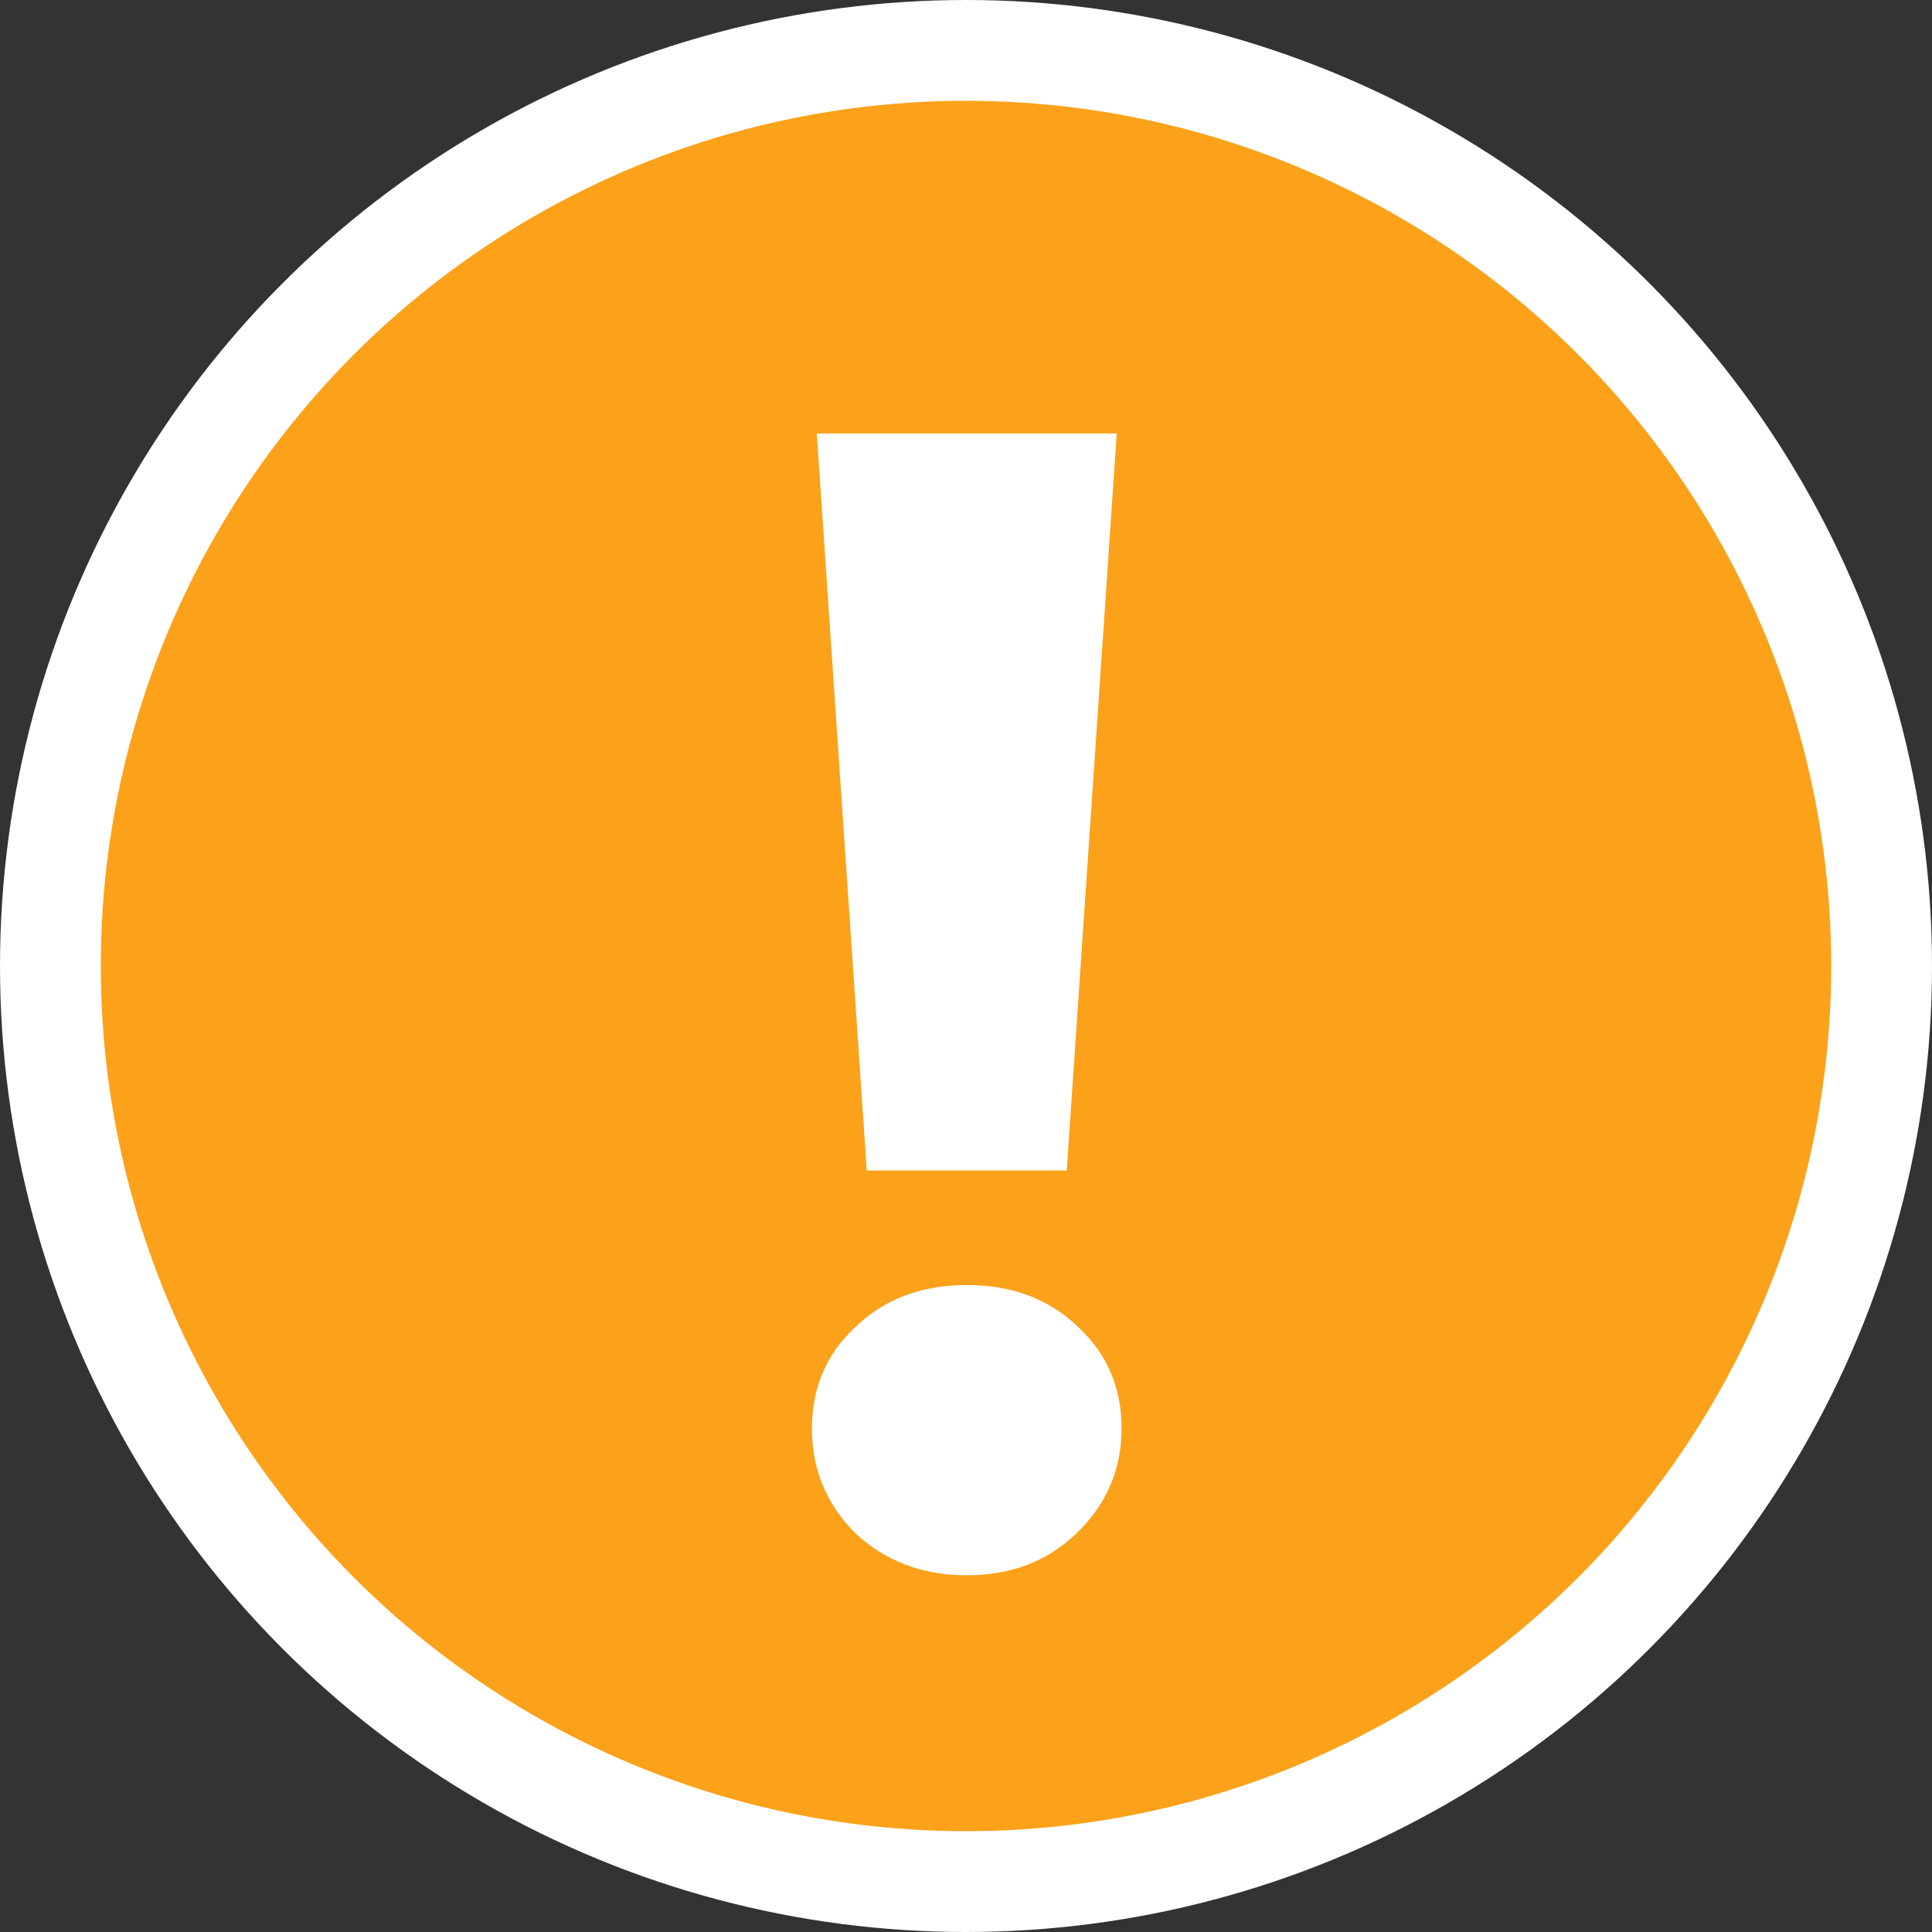
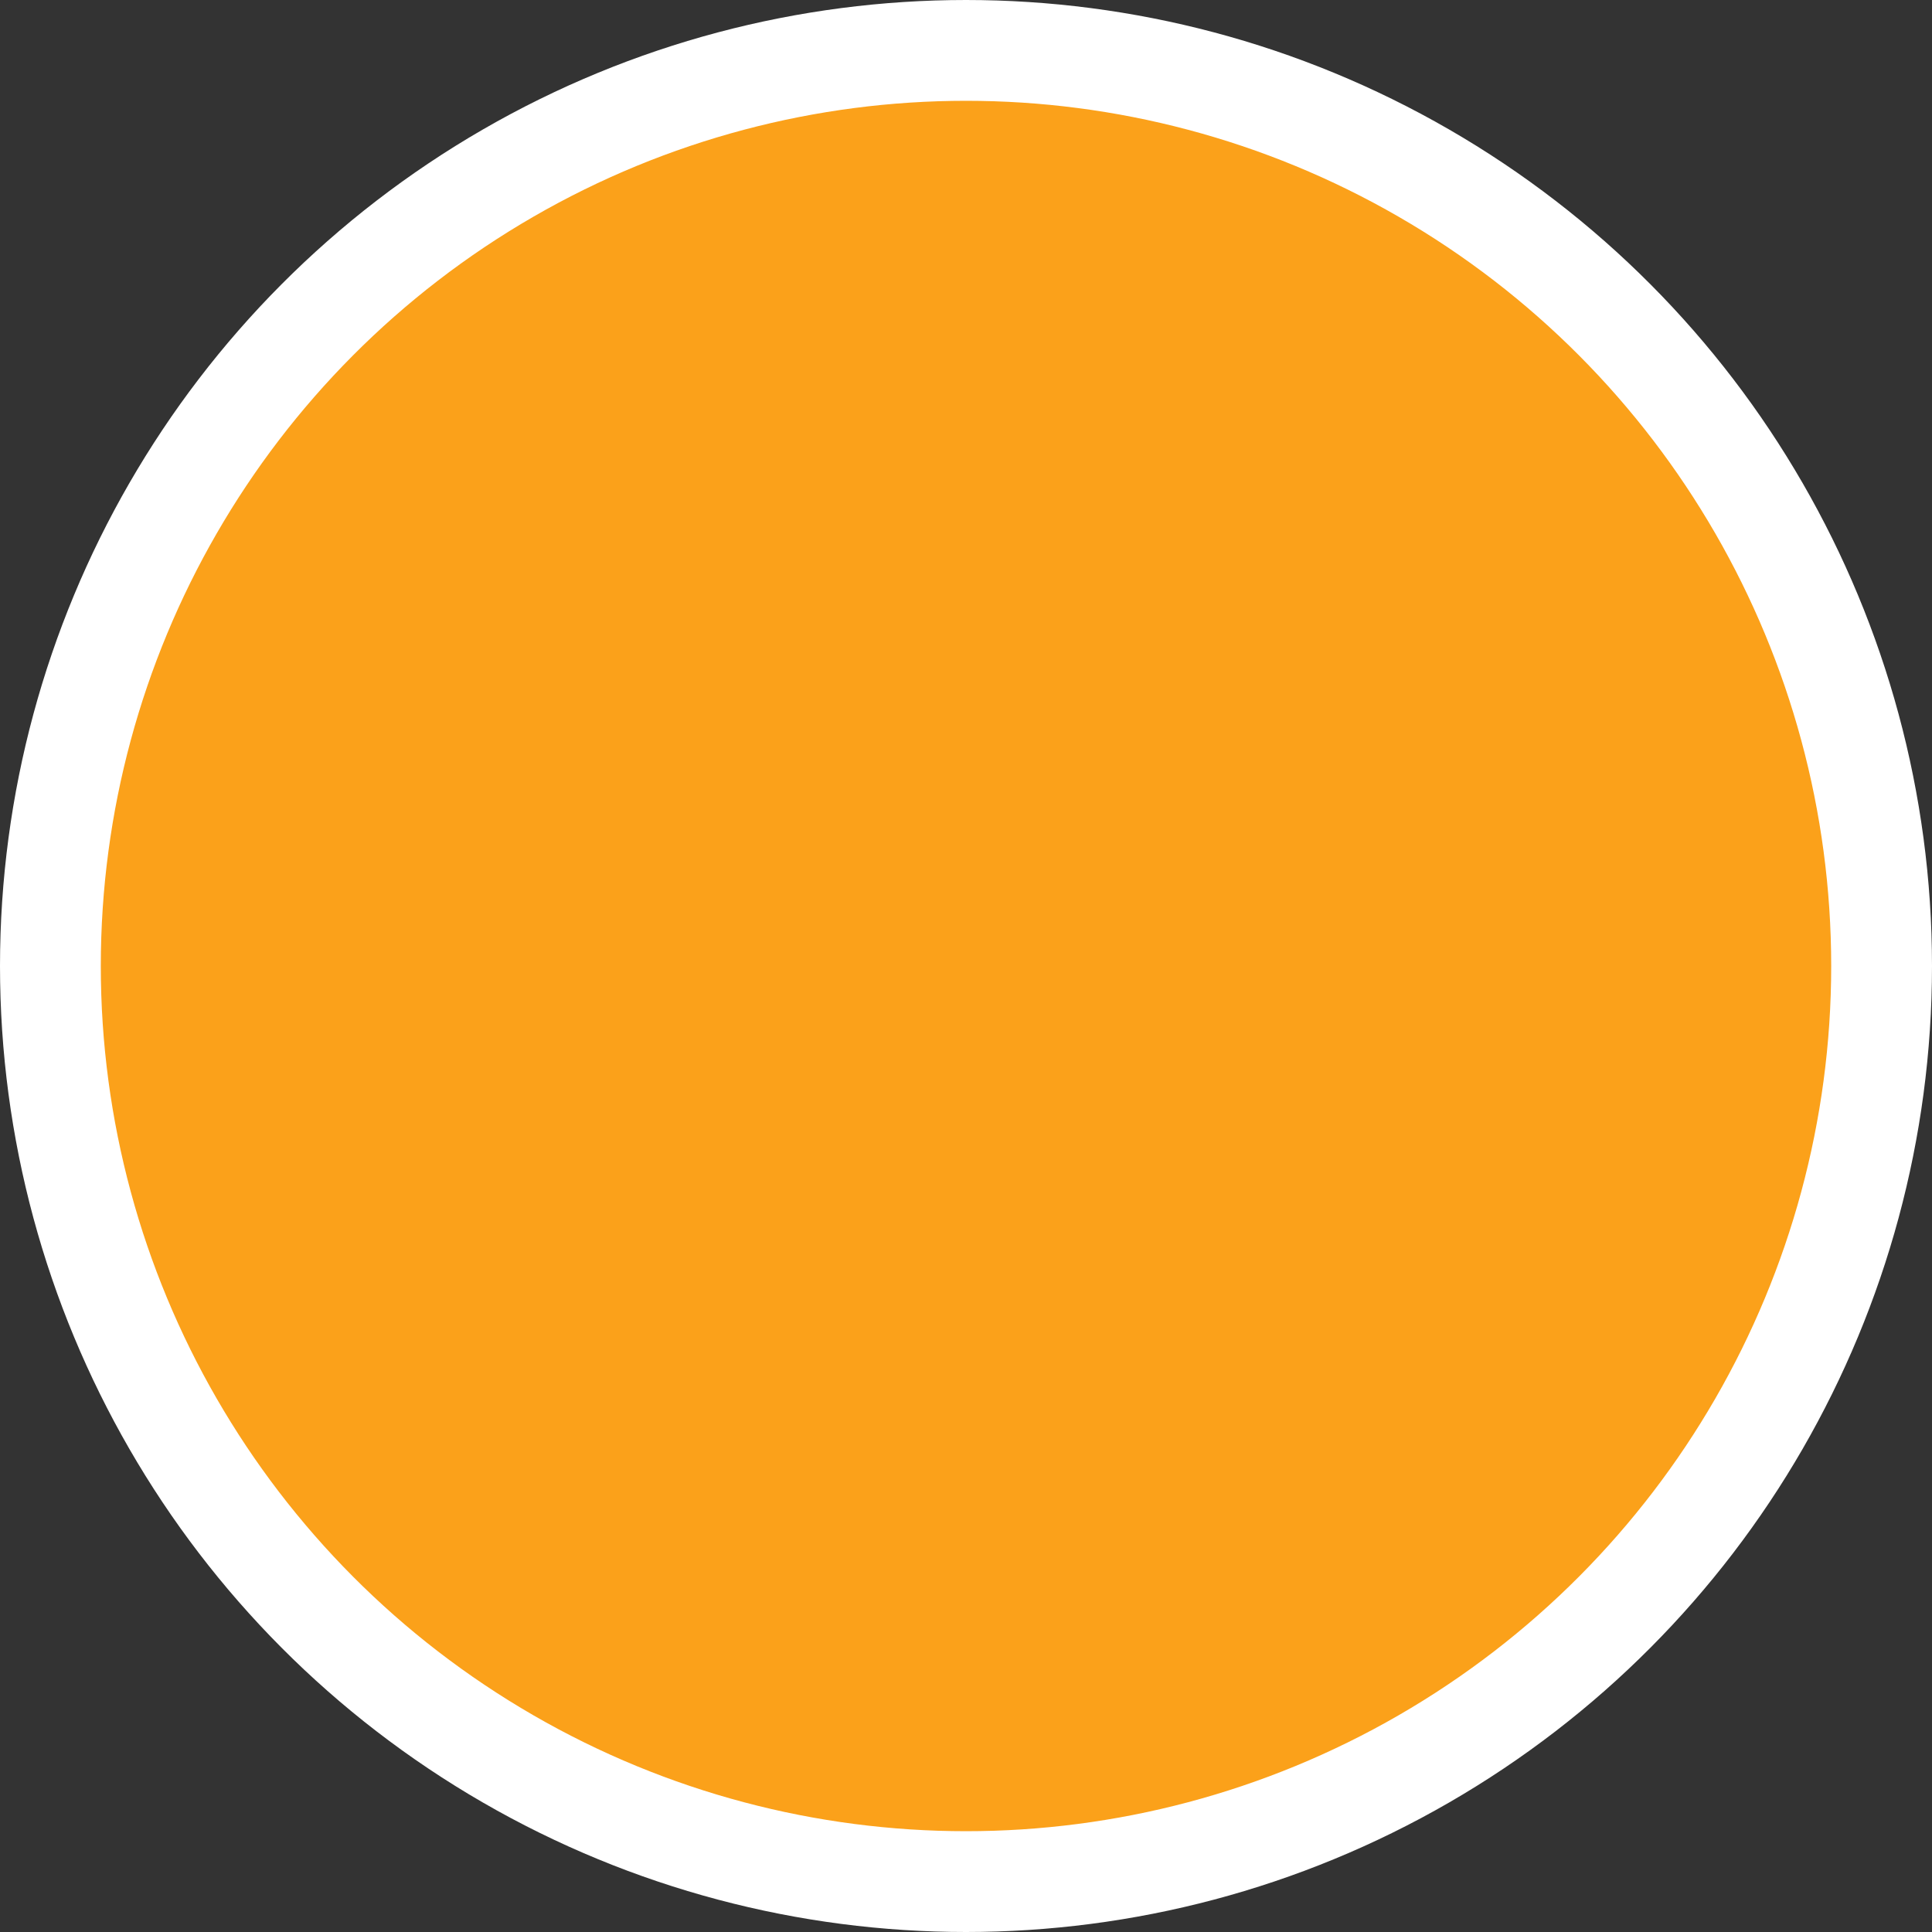
<svg xmlns="http://www.w3.org/2000/svg" width="115" height="115" viewBox="0 0 115 115" fill="none">
  <rect x="0" y="0" width="115" height="115" fill="#333333" stroke="none" />
  <circle cx="57.5" cy="57.5" r="54.5" fill="#FBA11A" stroke="white" stroke-width="6" />
-   <path d="M48.617 25.8H66.473L63.497 69.672H51.593L48.617 25.8ZM57.545 93.768C54.921 93.768 52.713 92.936 50.921 91.272C49.193 89.544 48.329 87.464 48.329 85.032C48.329 82.6 49.193 80.584 50.921 78.984C52.649 77.32 54.857 76.488 57.545 76.488C60.233 76.488 62.441 77.32 64.169 78.984C65.897 80.584 66.761 82.6 66.761 85.032C66.761 87.464 65.865 89.544 64.073 91.272C62.345 92.936 60.169 93.768 57.545 93.768Z" fill="white" />
</svg>